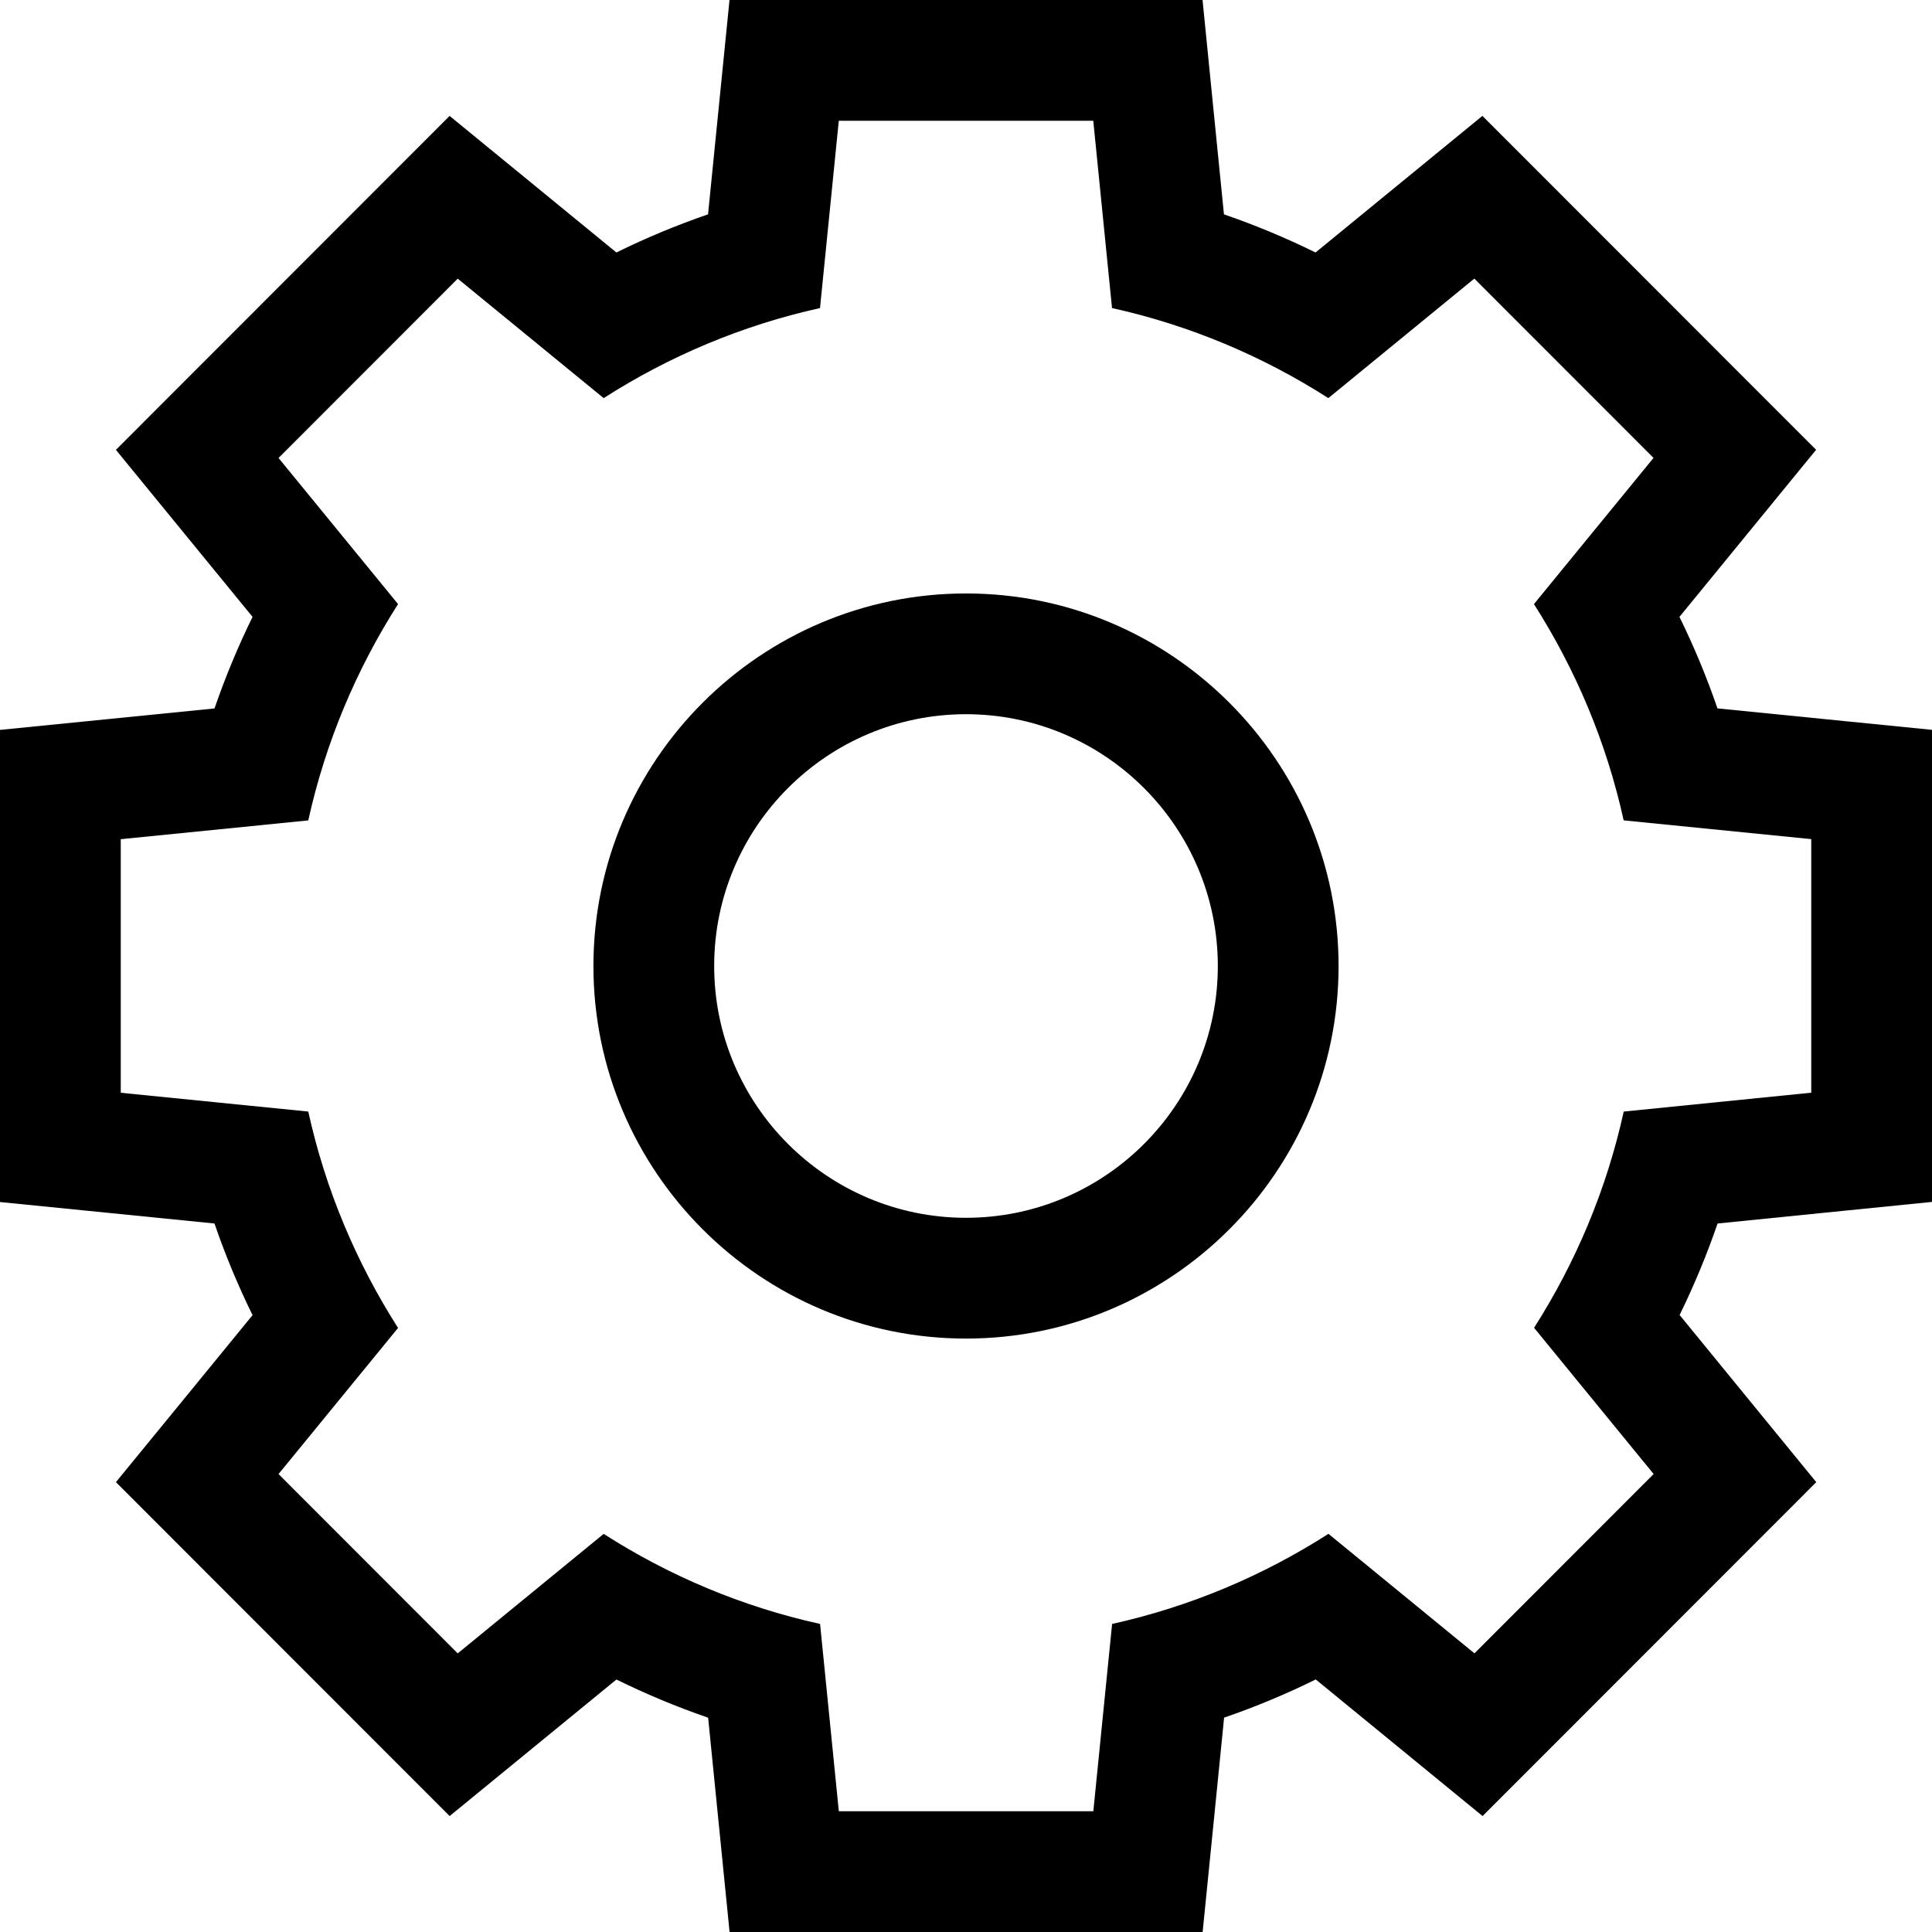
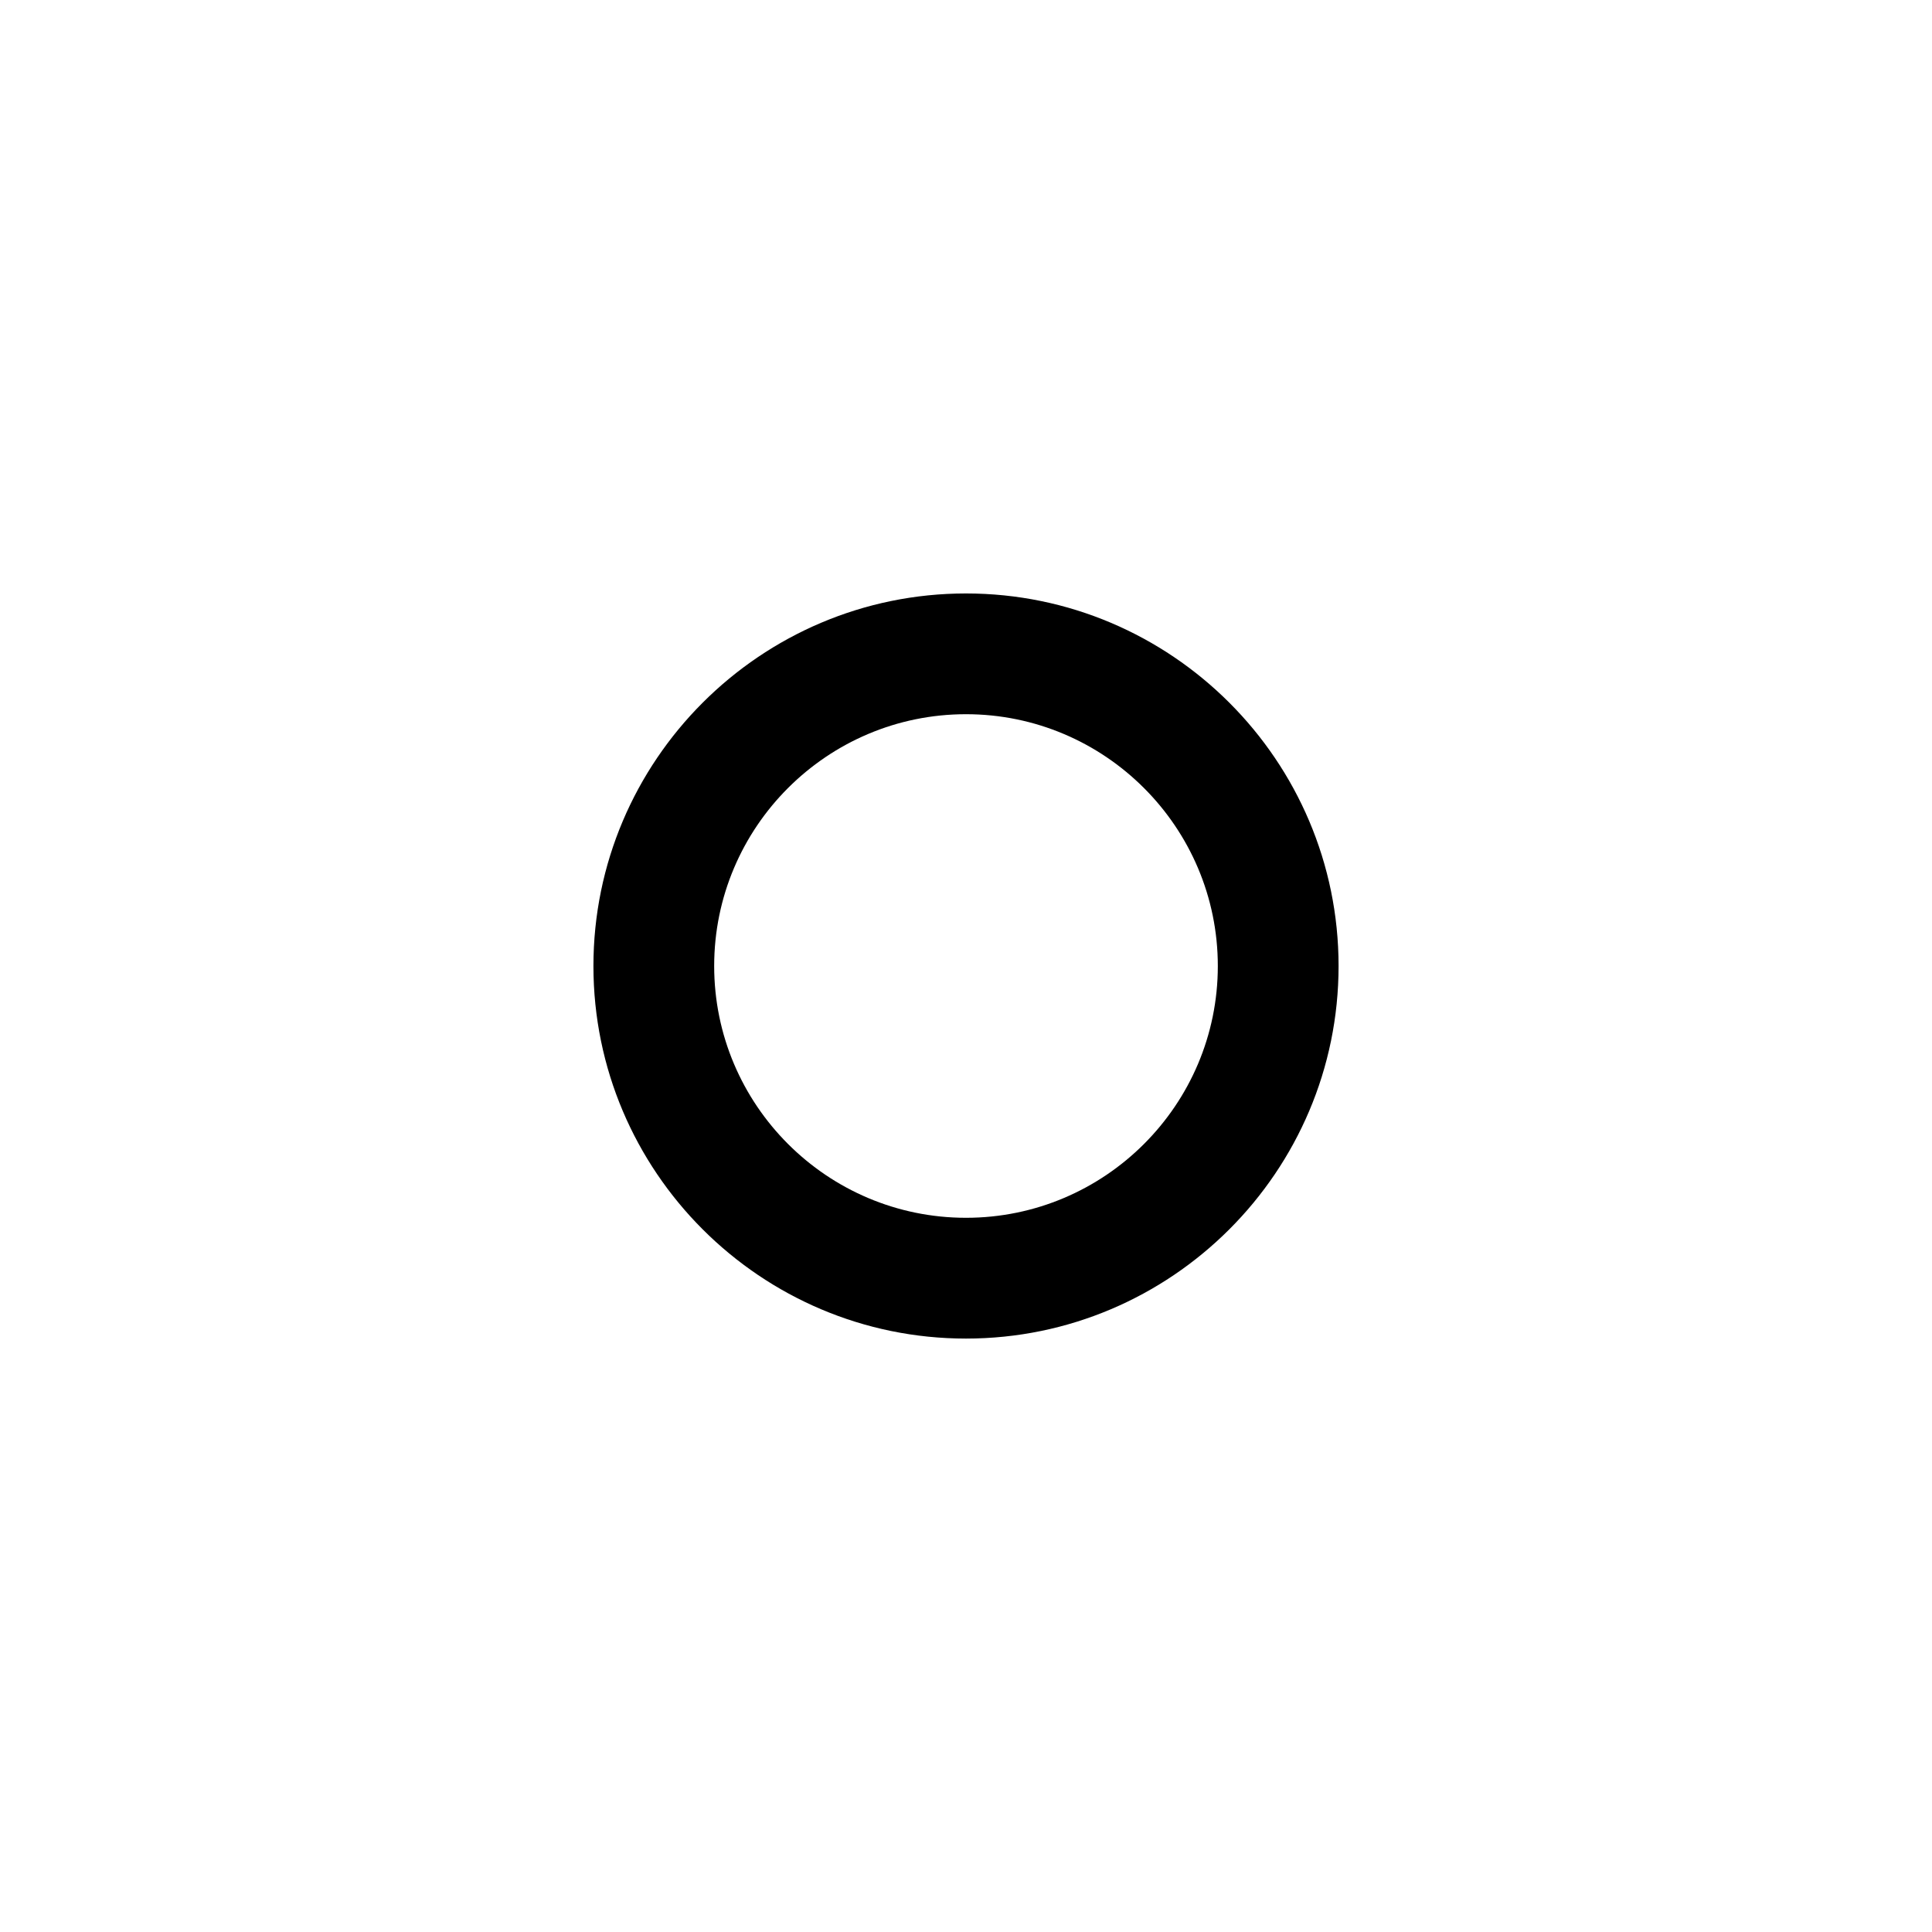
<svg xmlns="http://www.w3.org/2000/svg" fill="#000000" height="800px" width="800px" version="1.1" id="Layer_1" viewBox="0 0 512 512" xml:space="preserve">
  <g>
    <g>
-       <path d="M483.184,190.536l-28.04-2.808c-2.84-8.272-6.2-16.368-10.072-24.248l17.888-21.872l18.328-22.408l-20.464-20.472    l-47.488-47.52l-20.488-20.496l-22.424,18.36l-21.792,17.84c-7.888-3.88-15.984-7.256-24.272-10.104l-2.8-27.992L318.688,0h-28.96    h-33.576h-33.864h-28.96l-2.888,28.816l-2.8,27.984c-8.288,2.856-16.4,6.224-24.288,10.112L141.576,49.08l-22.424-18.36    L98.664,51.216l-47.488,47.52l-20.456,20.48l18.328,22.408l17.88,21.856c-3.872,7.888-7.232,15.984-10.08,24.264l-28.032,2.808    L0,193.432v28.96v67.2v28.96l28.816,2.88l28.024,2.808c2.84,8.288,6.208,16.392,10.088,24.288l-17.872,21.856l-18.336,22.4    l20.464,20.472l47.488,47.52l20.488,20.496l22.424-18.36l21.776-17.824c7.896,3.888,16.008,7.264,24.304,10.12l2.8,27.984    l2.88,28.808h28.96h33.584h33.864h28.96l2.888-28.816l2.8-27.992c8.296-2.856,16.4-6.232,24.288-10.12l21.784,17.84l22.424,18.36    l20.488-20.496l47.488-47.52l20.456-20.472l-18.32-22.408l-17.896-21.888c3.864-7.88,7.224-15.976,10.064-24.248l28.04-2.824    L512,318.52v-28.944v-67.2v-28.96L483.184,190.536z M480,289.576l-49.696,5c-4.552,20.68-12.712,39.976-23.76,57.304    l31.688,38.752l-47.488,47.52l-38.688-31.672c-17.328,11.096-36.64,19.296-57.336,23.88L289.744,480H256.16h-0.28h-33.584    l-4.968-49.64c-20.712-4.568-40.024-12.768-57.352-23.864l-38.672,31.664l-47.488-47.52l31.672-38.72    c-11.056-17.336-19.24-36.632-23.792-57.344L32,289.592v-67.2l49.696-4.976c4.568-20.696,12.744-40.008,23.792-57.328    l-31.672-38.72l47.488-47.52l38.672,31.656c17.312-11.08,36.624-19.28,57.336-23.864L222.288,32h33.584h0.28h33.576l4.968,49.64    c20.704,4.584,40.016,12.784,57.328,23.864l38.688-31.672l47.488,47.52l-31.688,38.736c11.04,17.32,19.224,36.616,23.776,57.32    L480,222.376V289.576z" />
-     </g>
+       </g>
  </g>
  <g>
    <g>
      <path d="M256,157.272c-54.448,0-98.736,44.288-98.736,98.736c0,54.44,44.288,98.728,98.736,98.728S354.736,310.44,354.736,256    S310.448,157.272,256,157.272z M256,322.728c-36.8,0-66.736-29.928-66.736-66.728S219.2,189.272,256,189.272    s66.736,29.936,66.736,66.736S292.8,322.728,256,322.728z" />
    </g>
  </g>
</svg>